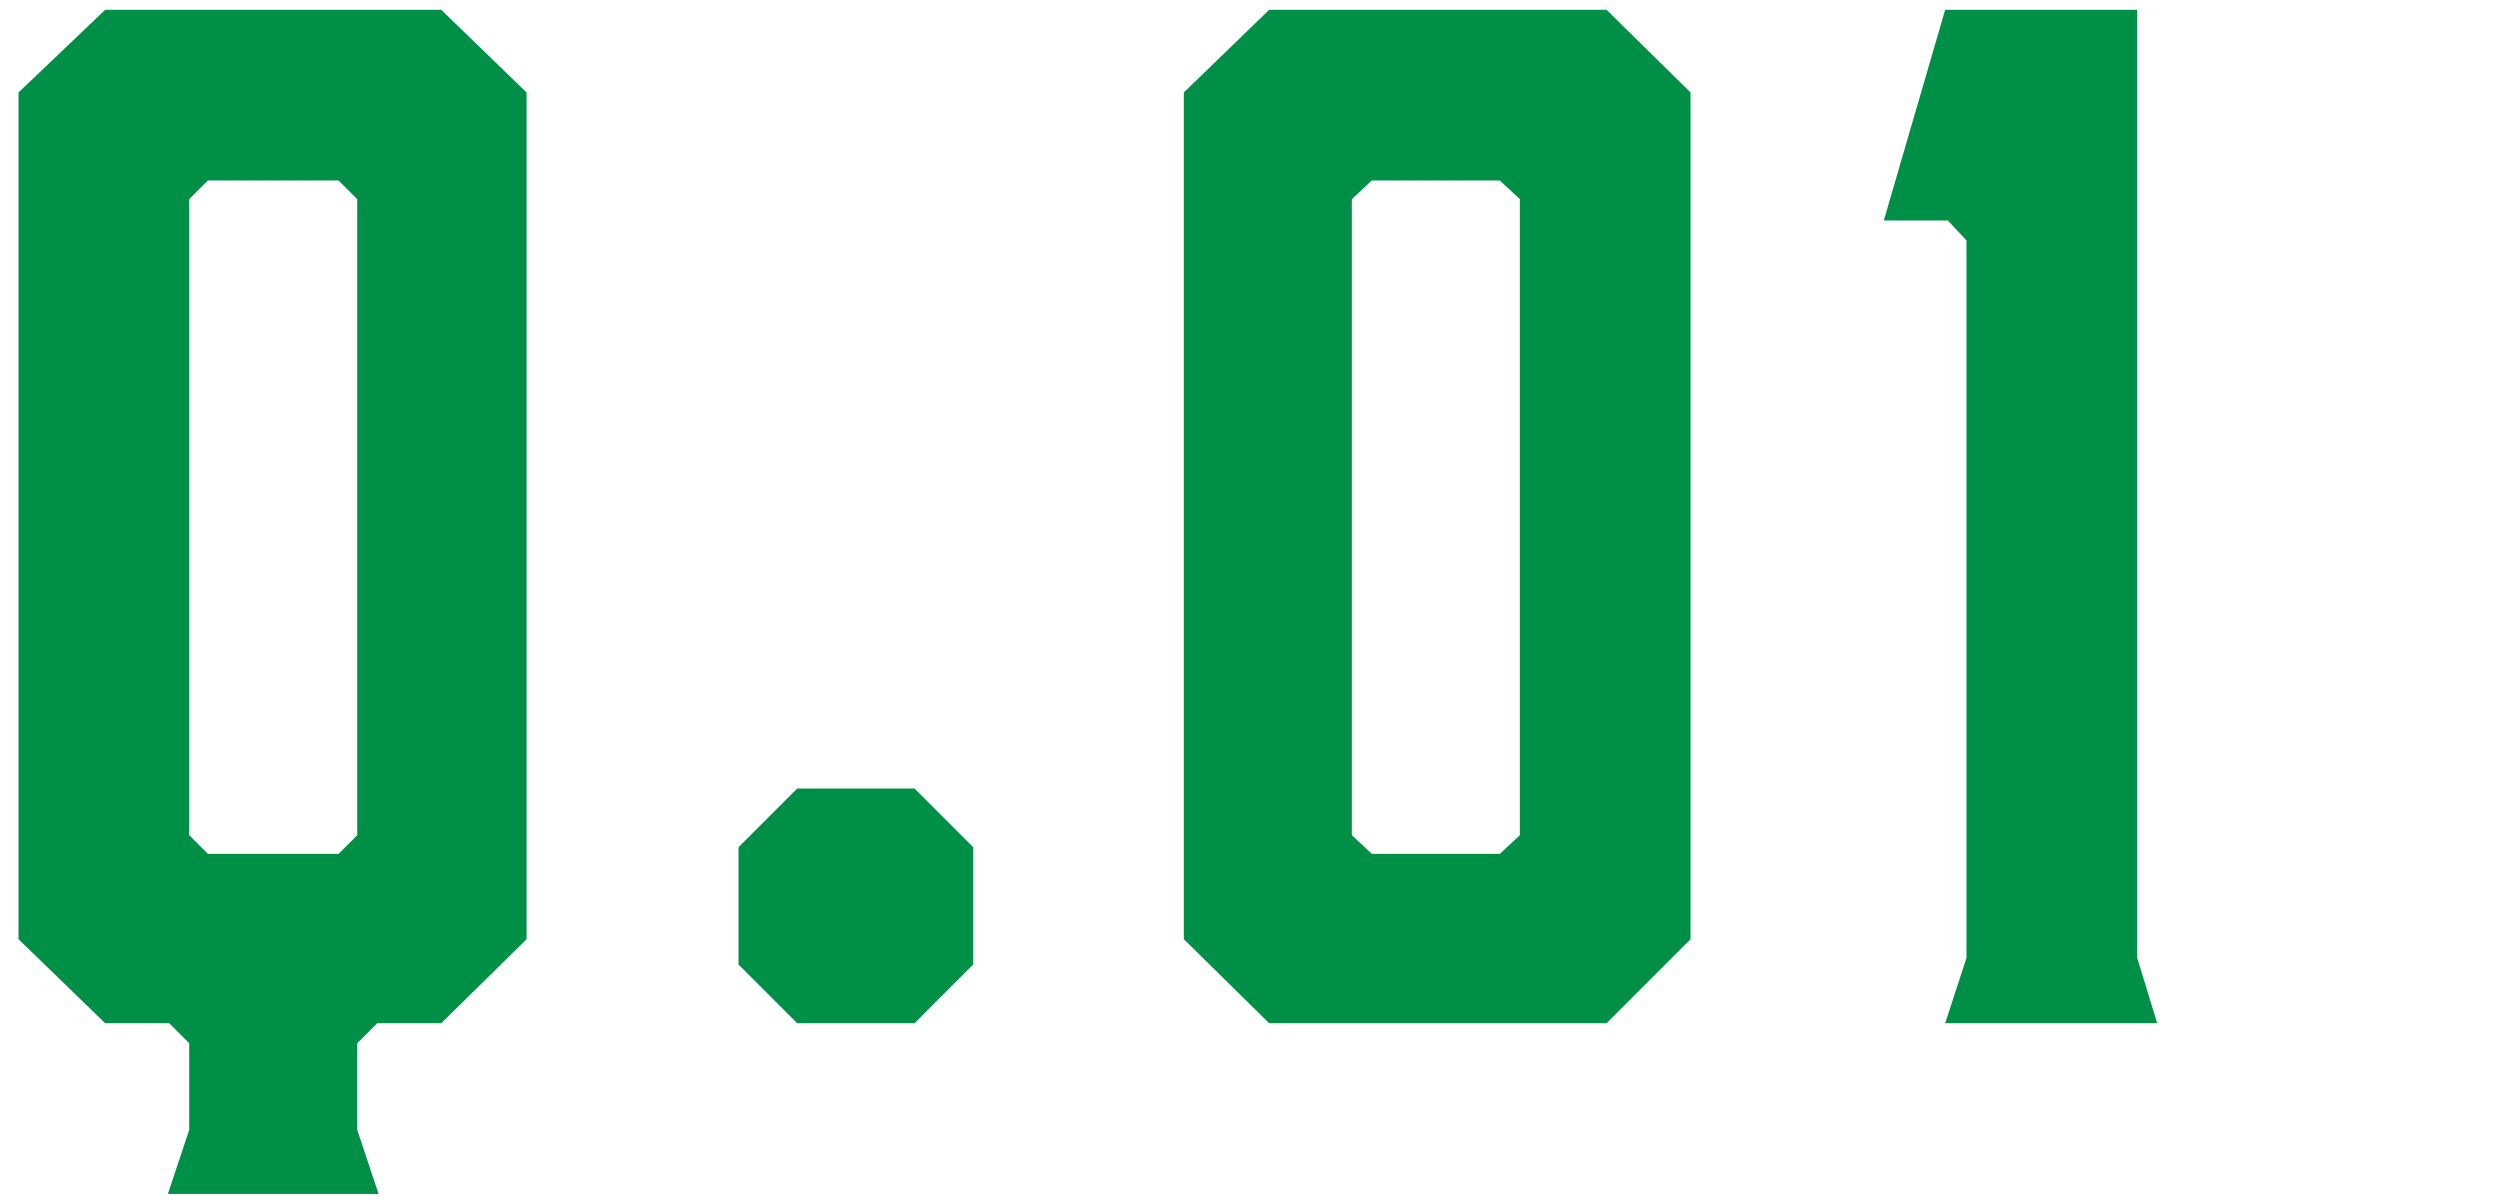
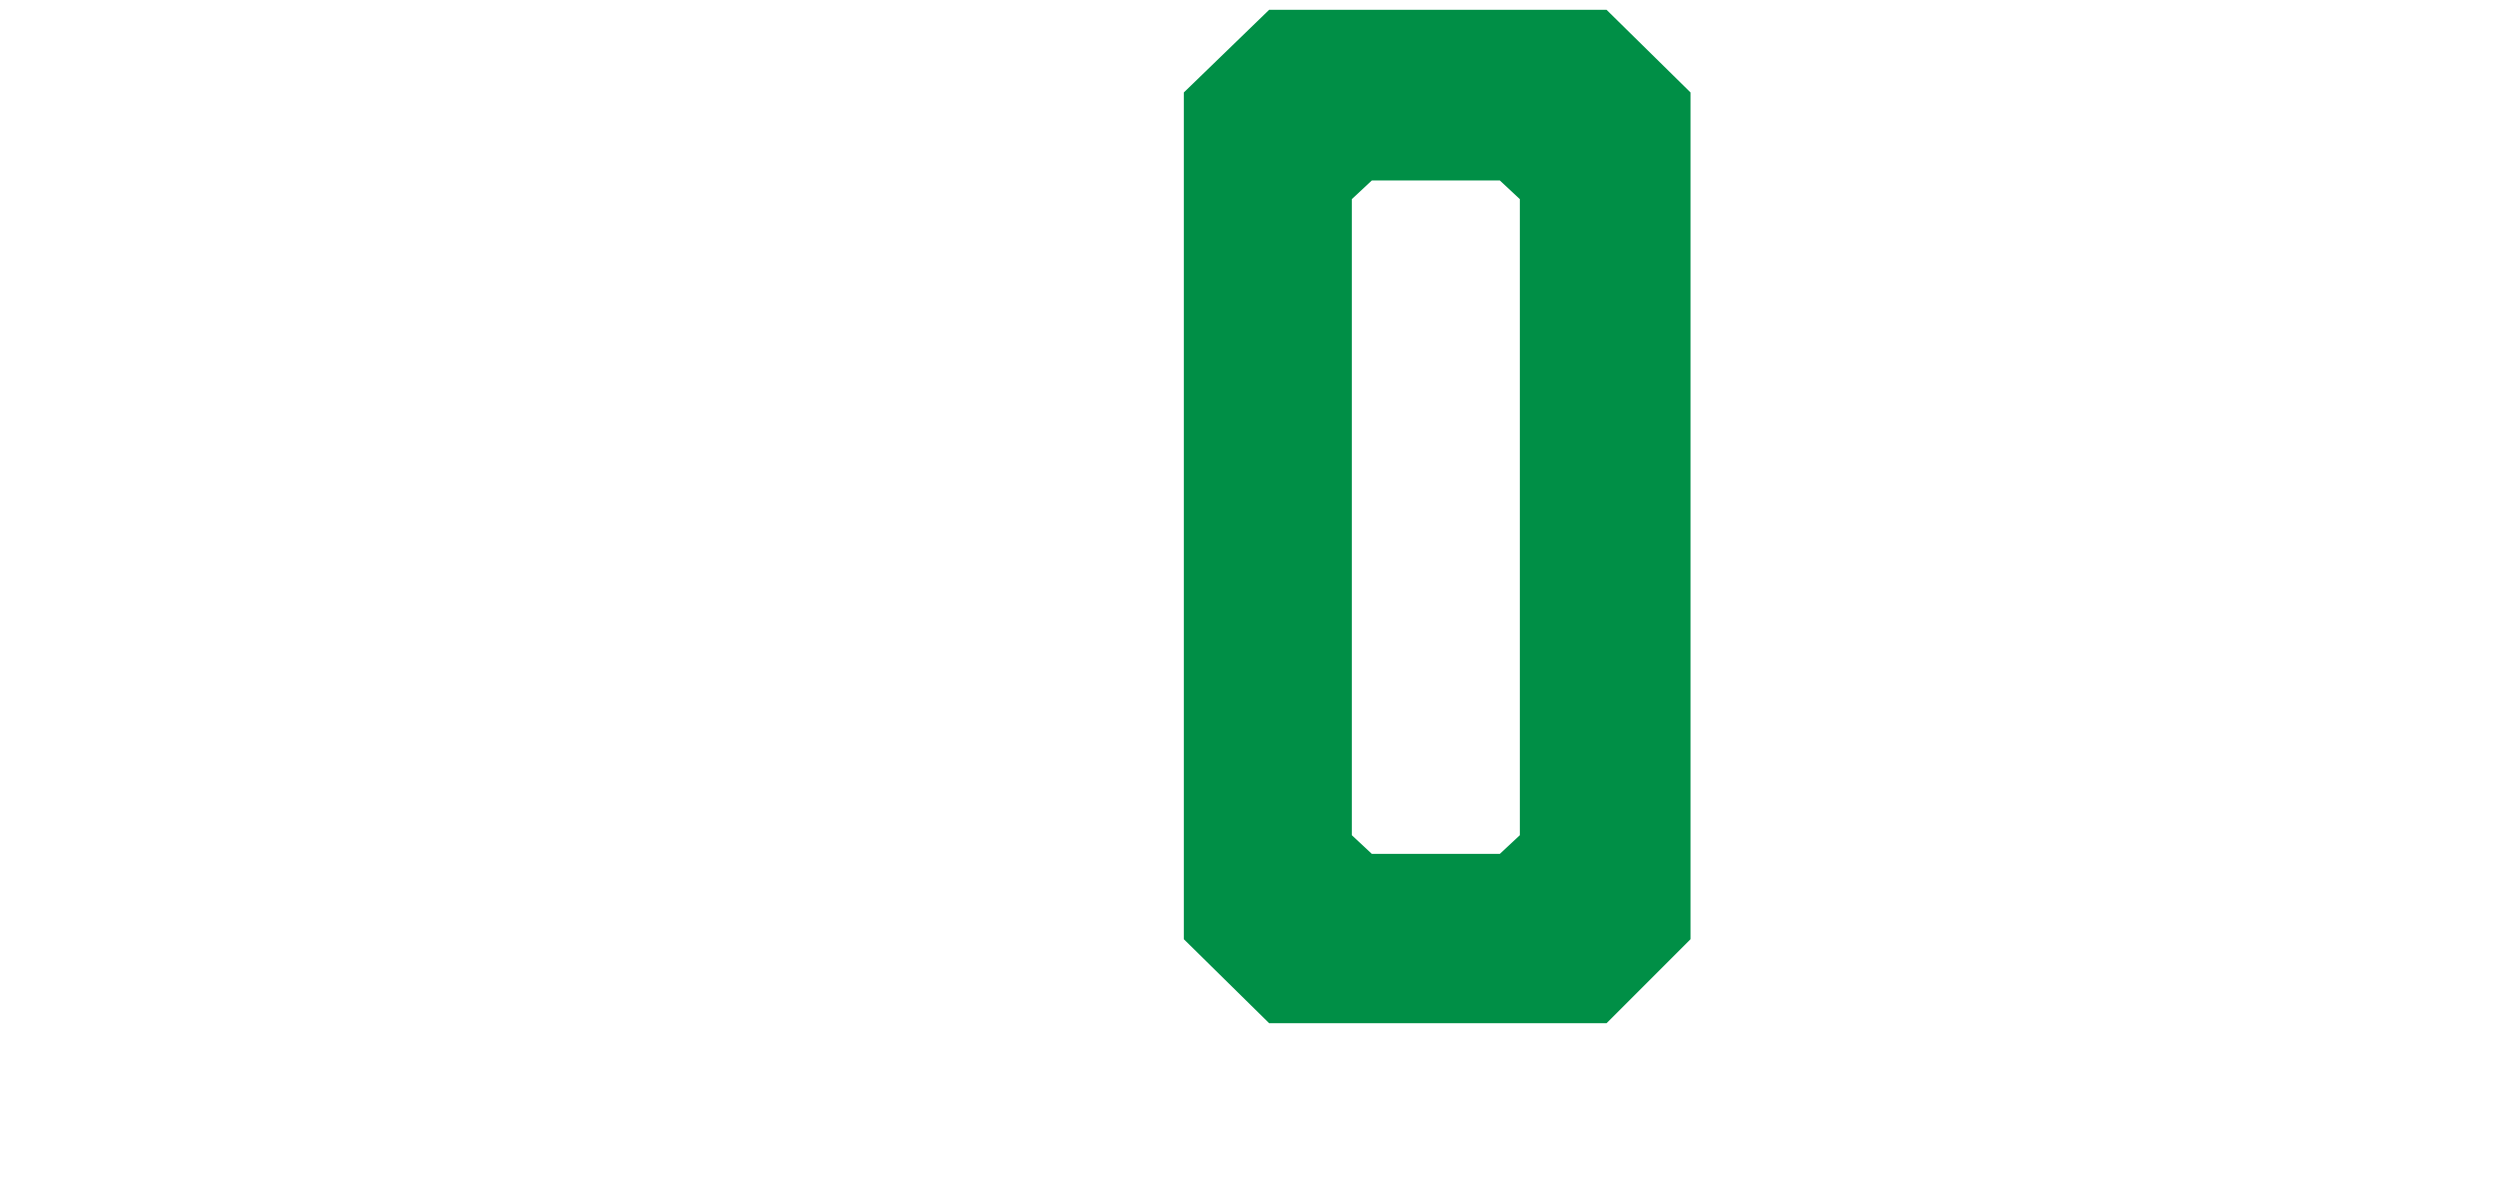
<svg xmlns="http://www.w3.org/2000/svg" id="b" viewBox="0 0 135 65">
  <defs>
    <style>.d{fill:none;}.e{fill:#008f46;}</style>
  </defs>
  <g id="c">
    <g>
      <g>
-         <path class="e" d="M28.435,4.993V50.717l-4.608,4.537h-3.457l-1.08,1.08v4.68l1.152,3.457H9.065l1.152-3.457v-4.68l-1.08-1.08h-3.456l-4.681-4.537V4.993L5.681,.529H23.826l4.608,4.464Zm-10.153,4.753h-7.057l-1.008,1.008V45.101l1.008,1.008h7.057l1.008-1.008V10.754l-1.008-1.008Z" />
-         <path class="e" d="M49.384,42.58l3.168,3.169v6.336l-3.168,3.169h-6.336l-3.168-3.169v-6.336l3.168-3.169h6.336Z" />
        <path class="e" d="M91.289,4.993V50.717l-4.536,4.537h-18.218l-4.608-4.537V4.993l4.608-4.464h18.218l4.536,4.464Zm-10.297,4.753h-6.913l-1.08,1.008V45.101l1.08,1.008h6.913l1.08-1.008V10.754l-1.08-1.008Z" />
-         <path class="e" d="M116.488,55.254h-11.449l1.152-3.528V12.986l-1.008-1.08h-3.456l3.312-11.377h10.369V51.726l1.08,3.528Z" />
      </g>
      <rect class="d" width="135" height="65" />
    </g>
  </g>
</svg>